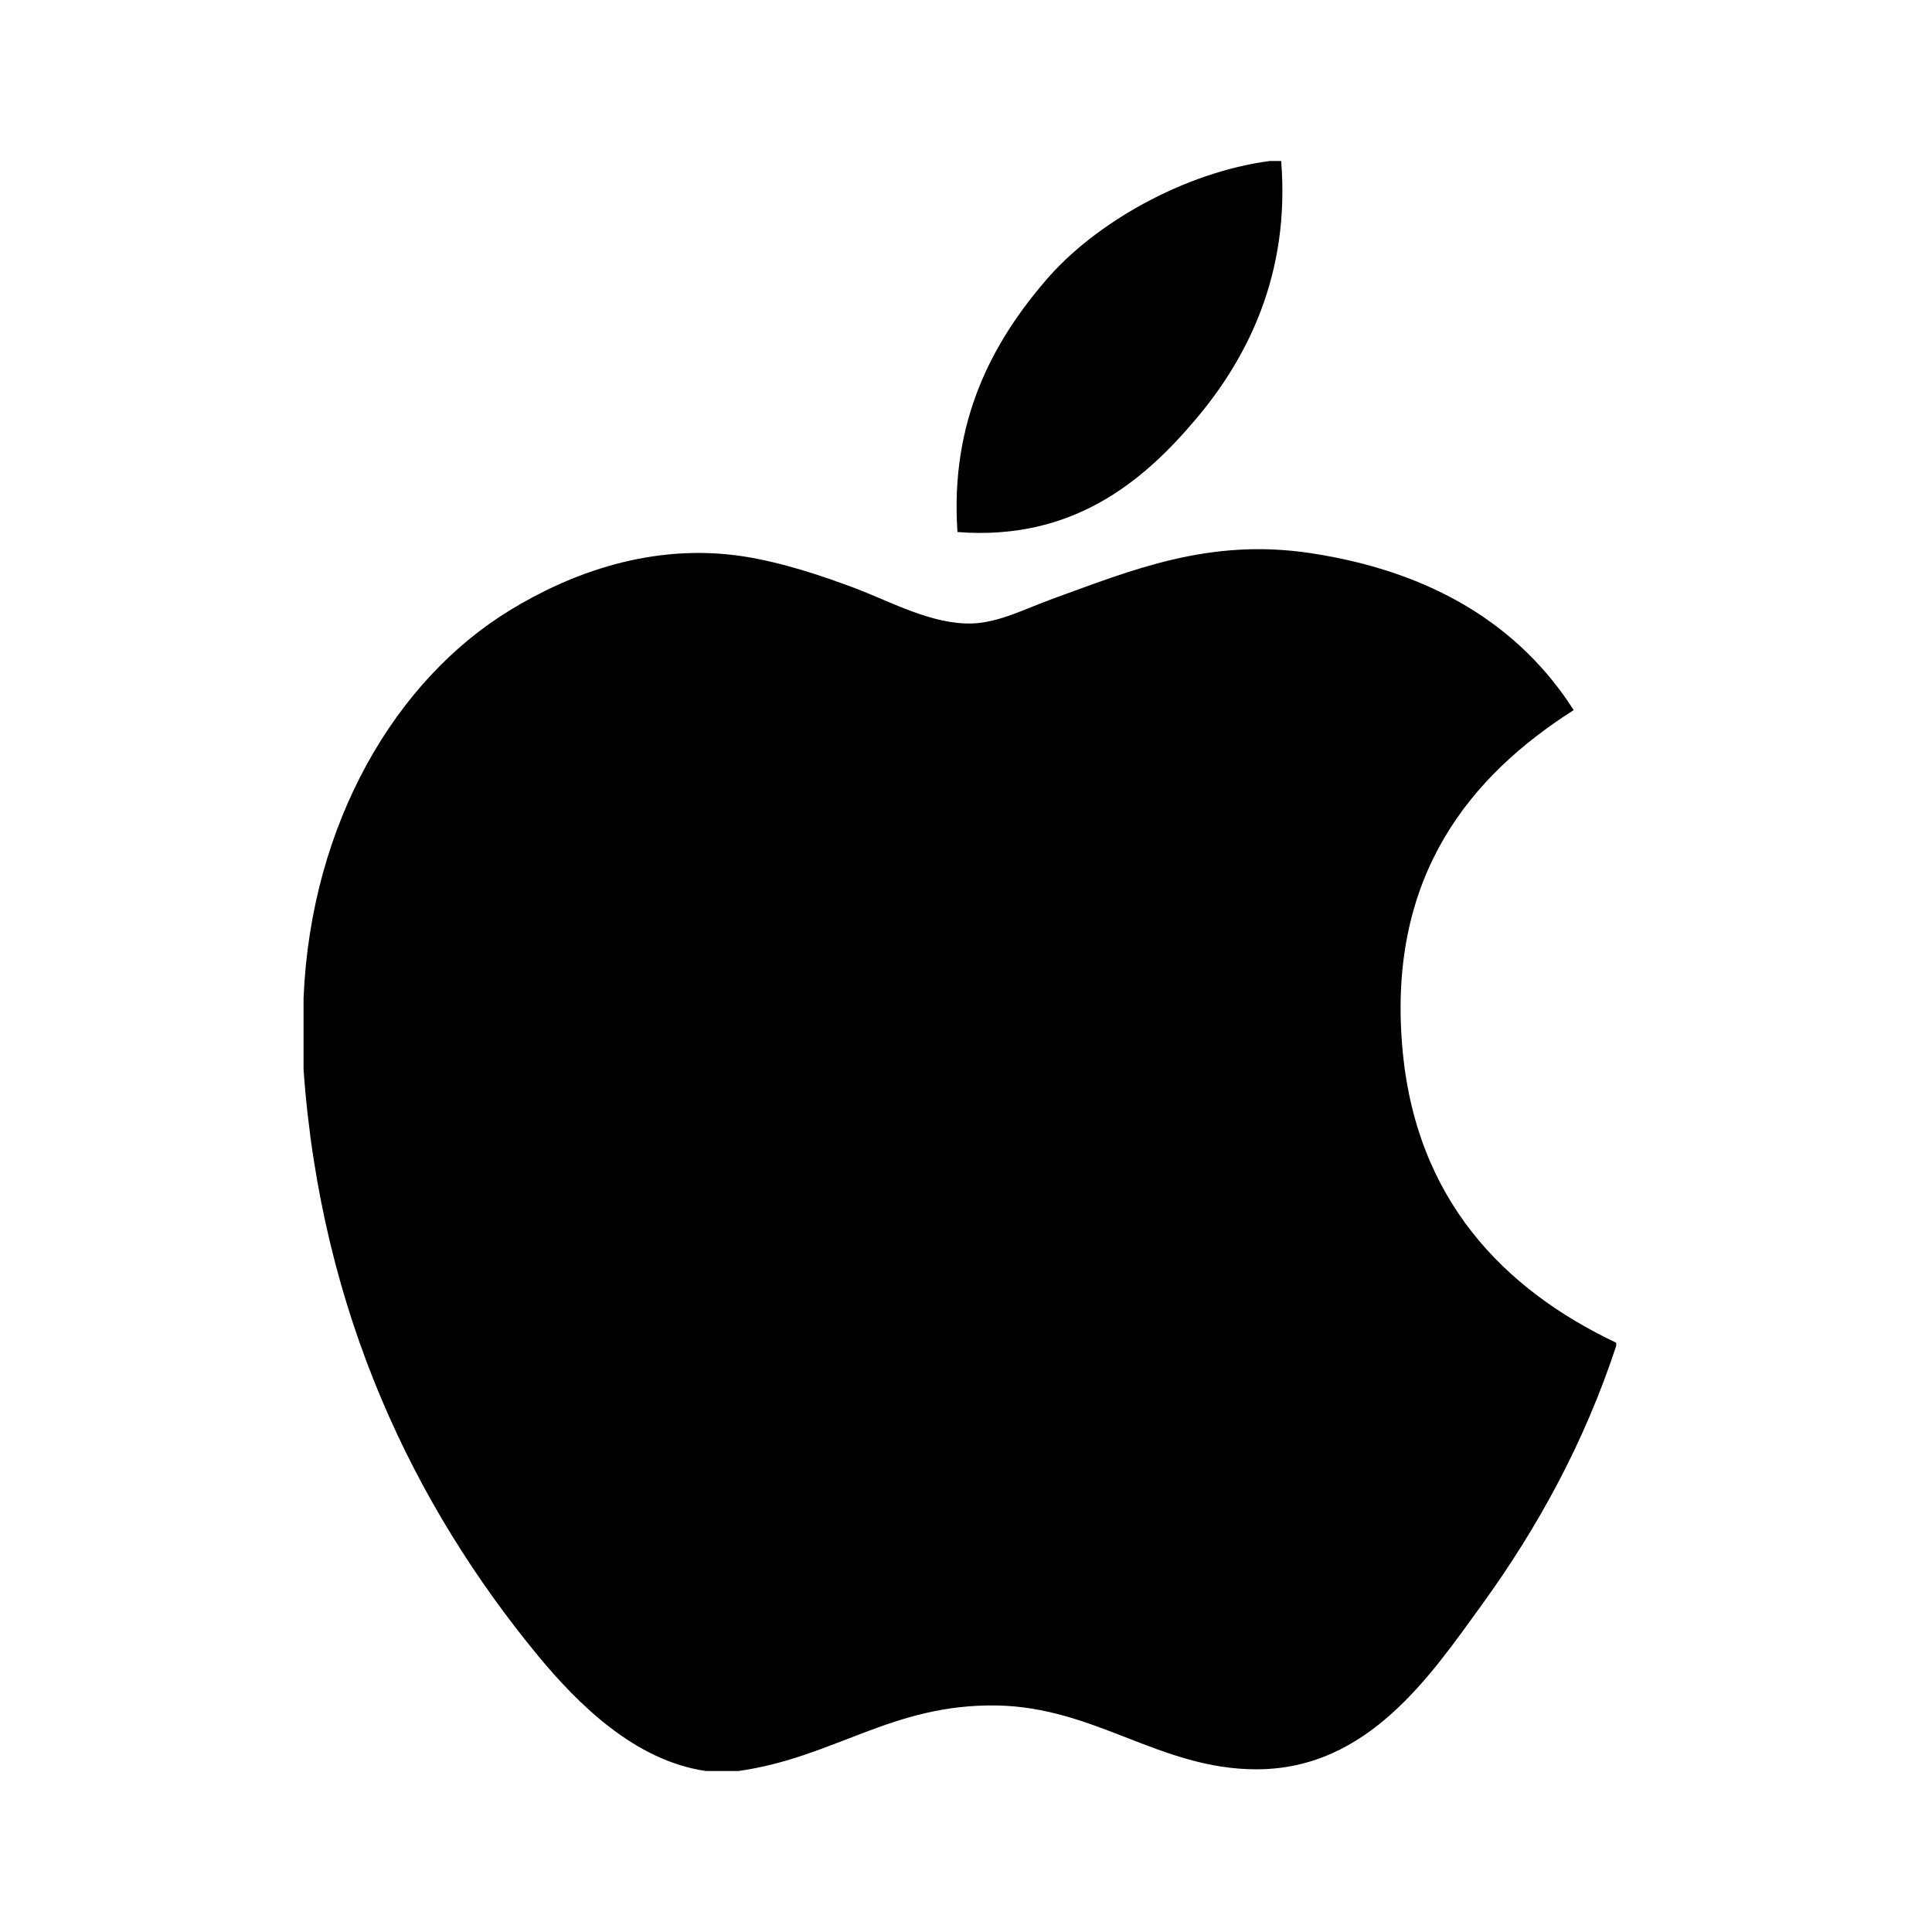
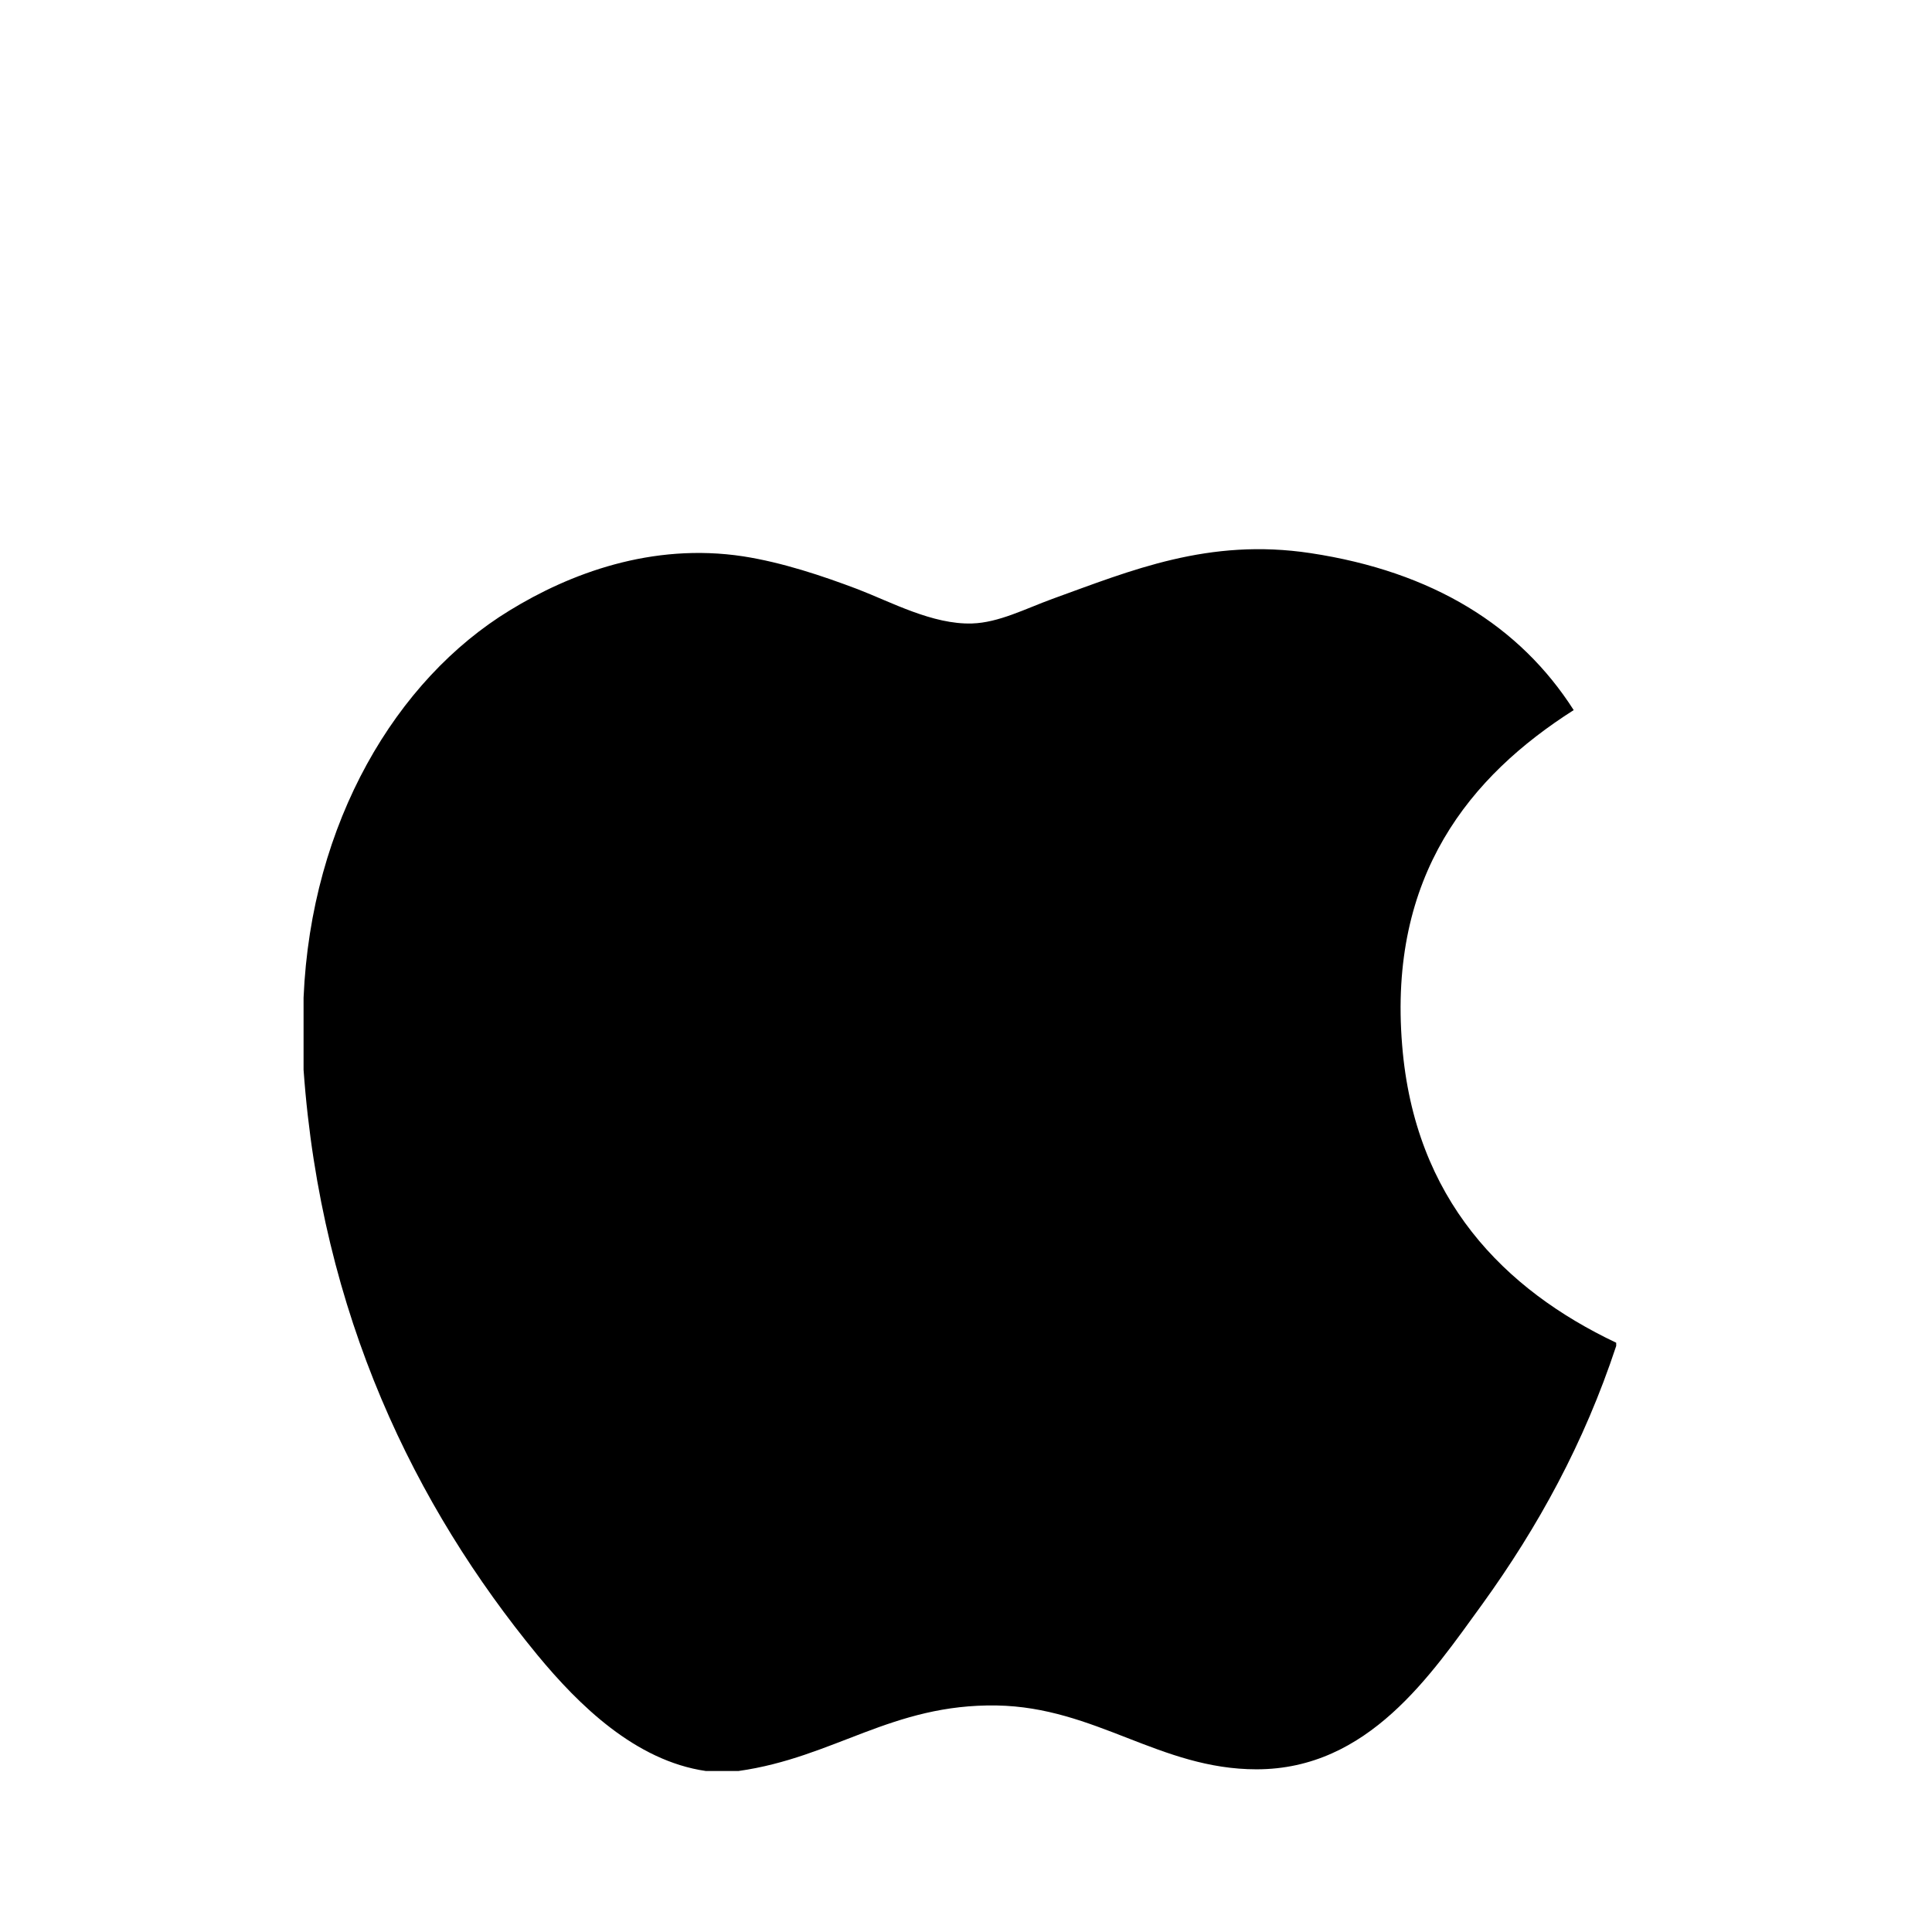
<svg xmlns="http://www.w3.org/2000/svg" width="24" height="24" viewBox="0 0 24 24" fill="none">
-   <path d="M15.773 2C15.819 2 15.866 2 15.915 2C16.029 3.41 15.491 4.464 14.837 5.228C14.195 5.985 13.316 6.721 11.894 6.609C11.799 5.219 12.338 4.243 12.992 3.482C13.598 2.772 14.708 2.141 15.773 2Z" fill="black" />
  <path d="M20.077 16.68C20.077 16.694 20.077 16.706 20.077 16.72C19.677 17.93 19.107 18.967 18.412 19.93C17.777 20.803 16.999 21.979 15.609 21.979C14.409 21.979 13.611 21.207 12.381 21.186C11.079 21.165 10.364 21.832 9.174 22C9.037 22 8.901 22 8.768 22C7.894 21.873 7.189 21.181 6.675 20.558C5.16 18.715 3.989 16.335 3.771 13.289C3.771 12.991 3.771 12.693 3.771 12.394C3.864 10.214 4.923 8.442 6.331 7.583C7.074 7.127 8.095 6.738 9.232 6.911C9.72 6.987 10.218 7.154 10.654 7.319C11.068 7.478 11.585 7.76 12.075 7.745C12.407 7.735 12.738 7.562 13.072 7.44C14.052 7.086 15.013 6.68 16.279 6.871C17.801 7.101 18.882 7.777 19.549 8.821C18.262 9.64 17.244 10.875 17.418 12.984C17.572 14.899 18.686 16.02 20.077 16.68Z" fill="black" />
</svg>